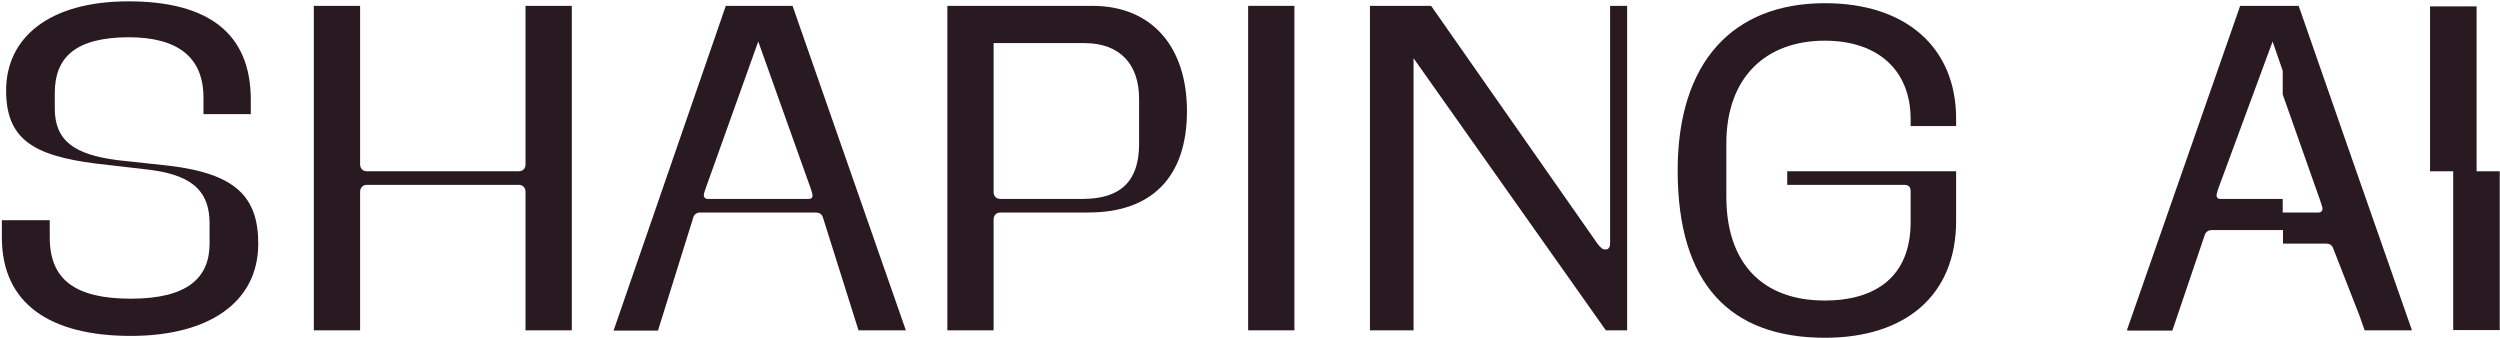
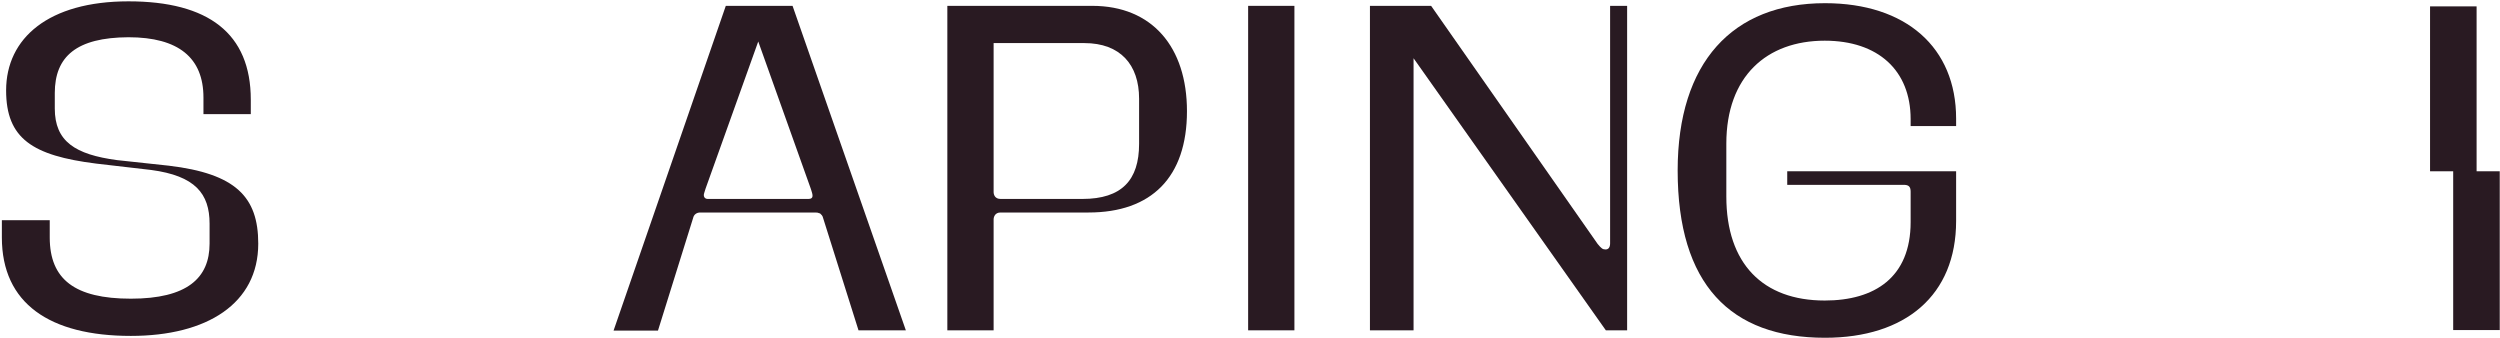
<svg xmlns="http://www.w3.org/2000/svg" height="127" viewBox="0 0 940 127" width="940">
  <g fill="#291a22">
    <path d="m20.6 35v5.8c0 12.4 7.7 17.3 23.4 19.4l19.5 2.1c25.1 3 33.6 11.7 33.6 29.3 0 22.5-19.2 34.7-47.9 34.7-30.5 0-48.5-12.2-48.5-37v-6.5h18v6.5c0 15.7 9.4 23 30.5 23 21.1 0 29.6-7.7 29.6-20.7v-7.5c0-11.3-5.4-18-22-20.2l-20.7-2.4c-23.9-3-33.8-9.4-33.8-27.5 0-19.7 16-33.5 46-33.5s46 12 46 37v5.4h-17.8v-6.2c0-15-9.4-22.7-28.2-22.7-19.5.1-27.7 7.2-27.7 21z" />
-     <path d="m118 2.2h17.4v59.6c0 1 .5 2.6 2.6 2.6h57c2.1 0 2.6-1.6 2.6-2.6v-59.6h17.4v122h-17.4v-52.1c0-.9-.5-2.6-2.6-2.6h-57c-2.1 0-2.6 1.7-2.6 2.6v52.1h-17.4z" />
-     <path d="m309.1 81.4c-.1-.1-.1-.3-.2-.4.1.2.2.3.3.5 0 0 0-.1-.1-.1zm-44.7-1.5h41.3.5z" />
    <path d="m356.1 2.2h54.6c22.5 0 35.6 15.5 35.6 39.6 0 24.9-13.4 38.1-37 38.1h-33.1c-2.1 0-2.6 1.7-2.6 2.6v41.7h-17.4v-122zm17.5 14v56c0 1 .5 2.6 2.6 2.6h30.8c14.8 0 21.3-7.1 21.3-20.7v-17c0-12.7-7-20.9-20.6-20.9z" />
    <path d="m600.7 91.7c1.4 1.7 1.9 2.1 3 2.1 1 0 1.7-.7 1.7-2.3v-89.3h6.4v122h-8l-72.3-102.3v102.3h-16.4v-122h23z" />
    <path d="m735.5 64.3v18.8c0 27.9-19 43.9-49.3 43.9-35.6 0-55.4-20.1-55.4-62.9 0-40.6 20.6-62.9 55.4-62.9 30.5 0 49.3 16.7 49.3 43.4v2.8h-17.1v-2.6c0-18.3-12.2-29.5-32.3-29.5-21.8 0-37 13.4-37 38.7v19.9c0 25.3 13.8 39.1 37 39.1 18.8 0 32.3-8.7 32.3-29.5v-11.4c0-1.9-.7-2.6-2.6-2.6h-43.8v-5.1h63.5z" />
    <path d="m469.3 2.2h17.4v122h-17.4z" />
    <path d="m939.9 64.4v59.7h-17.5v-59.7h-8.7v-62h17.5v62z" />
-     <path d="m884.3 59.6-20-57.4h-22l-42.6 122 1 .1h16.1l12.1-35.7.2-.5c.4-1 1.4-1.6 2.5-1.6h26.8v5.1h16.3c1.1 0 2.1.5 2.5 1.6 0 0 .2.5.2.5l9.7 24.8 2 5.7h17.8zm-12.5 20.3h-13.5v-5.1h-23.5c-1.1 0-1.7-.9-1.2-2.3l.4-1.4 20.5-55.5 3.8 11v8.9l14.3 40.5.1.4.4 1.2c.5 1.4-.2 2.3-1.3 2.3z" />
    <path d="m306.1 79.9h-41.8 42.4c.5 0 .9.1 1.3.3-.4-.2-.8-.3-1.4-.3z" />
    <path d="m298 2.2h-25.1l-42.2 122.1h16.7l13.2-42.3c.3-1.4 1.4-2.1 2.7-2.1h42.3-41.3 41.8.6c.6 0 1 .1 1.4.3h.1c.1 0 .2.1.3.2.1.1.2.2.3.3.1.1.1.2.2.2.1.2.2.3.3.5 0 .1.1.2.1.3l13.4 42.5h17.8zm6 72.6h-37.9c-1.1 0-1.8-.9-1.3-2.3l.5-1.6 19.8-55.3 19.7 55.2c.1.2.1.4.2.6.5 1.6 1.2 3.4-1 3.4z" />
  </g>
</svg>